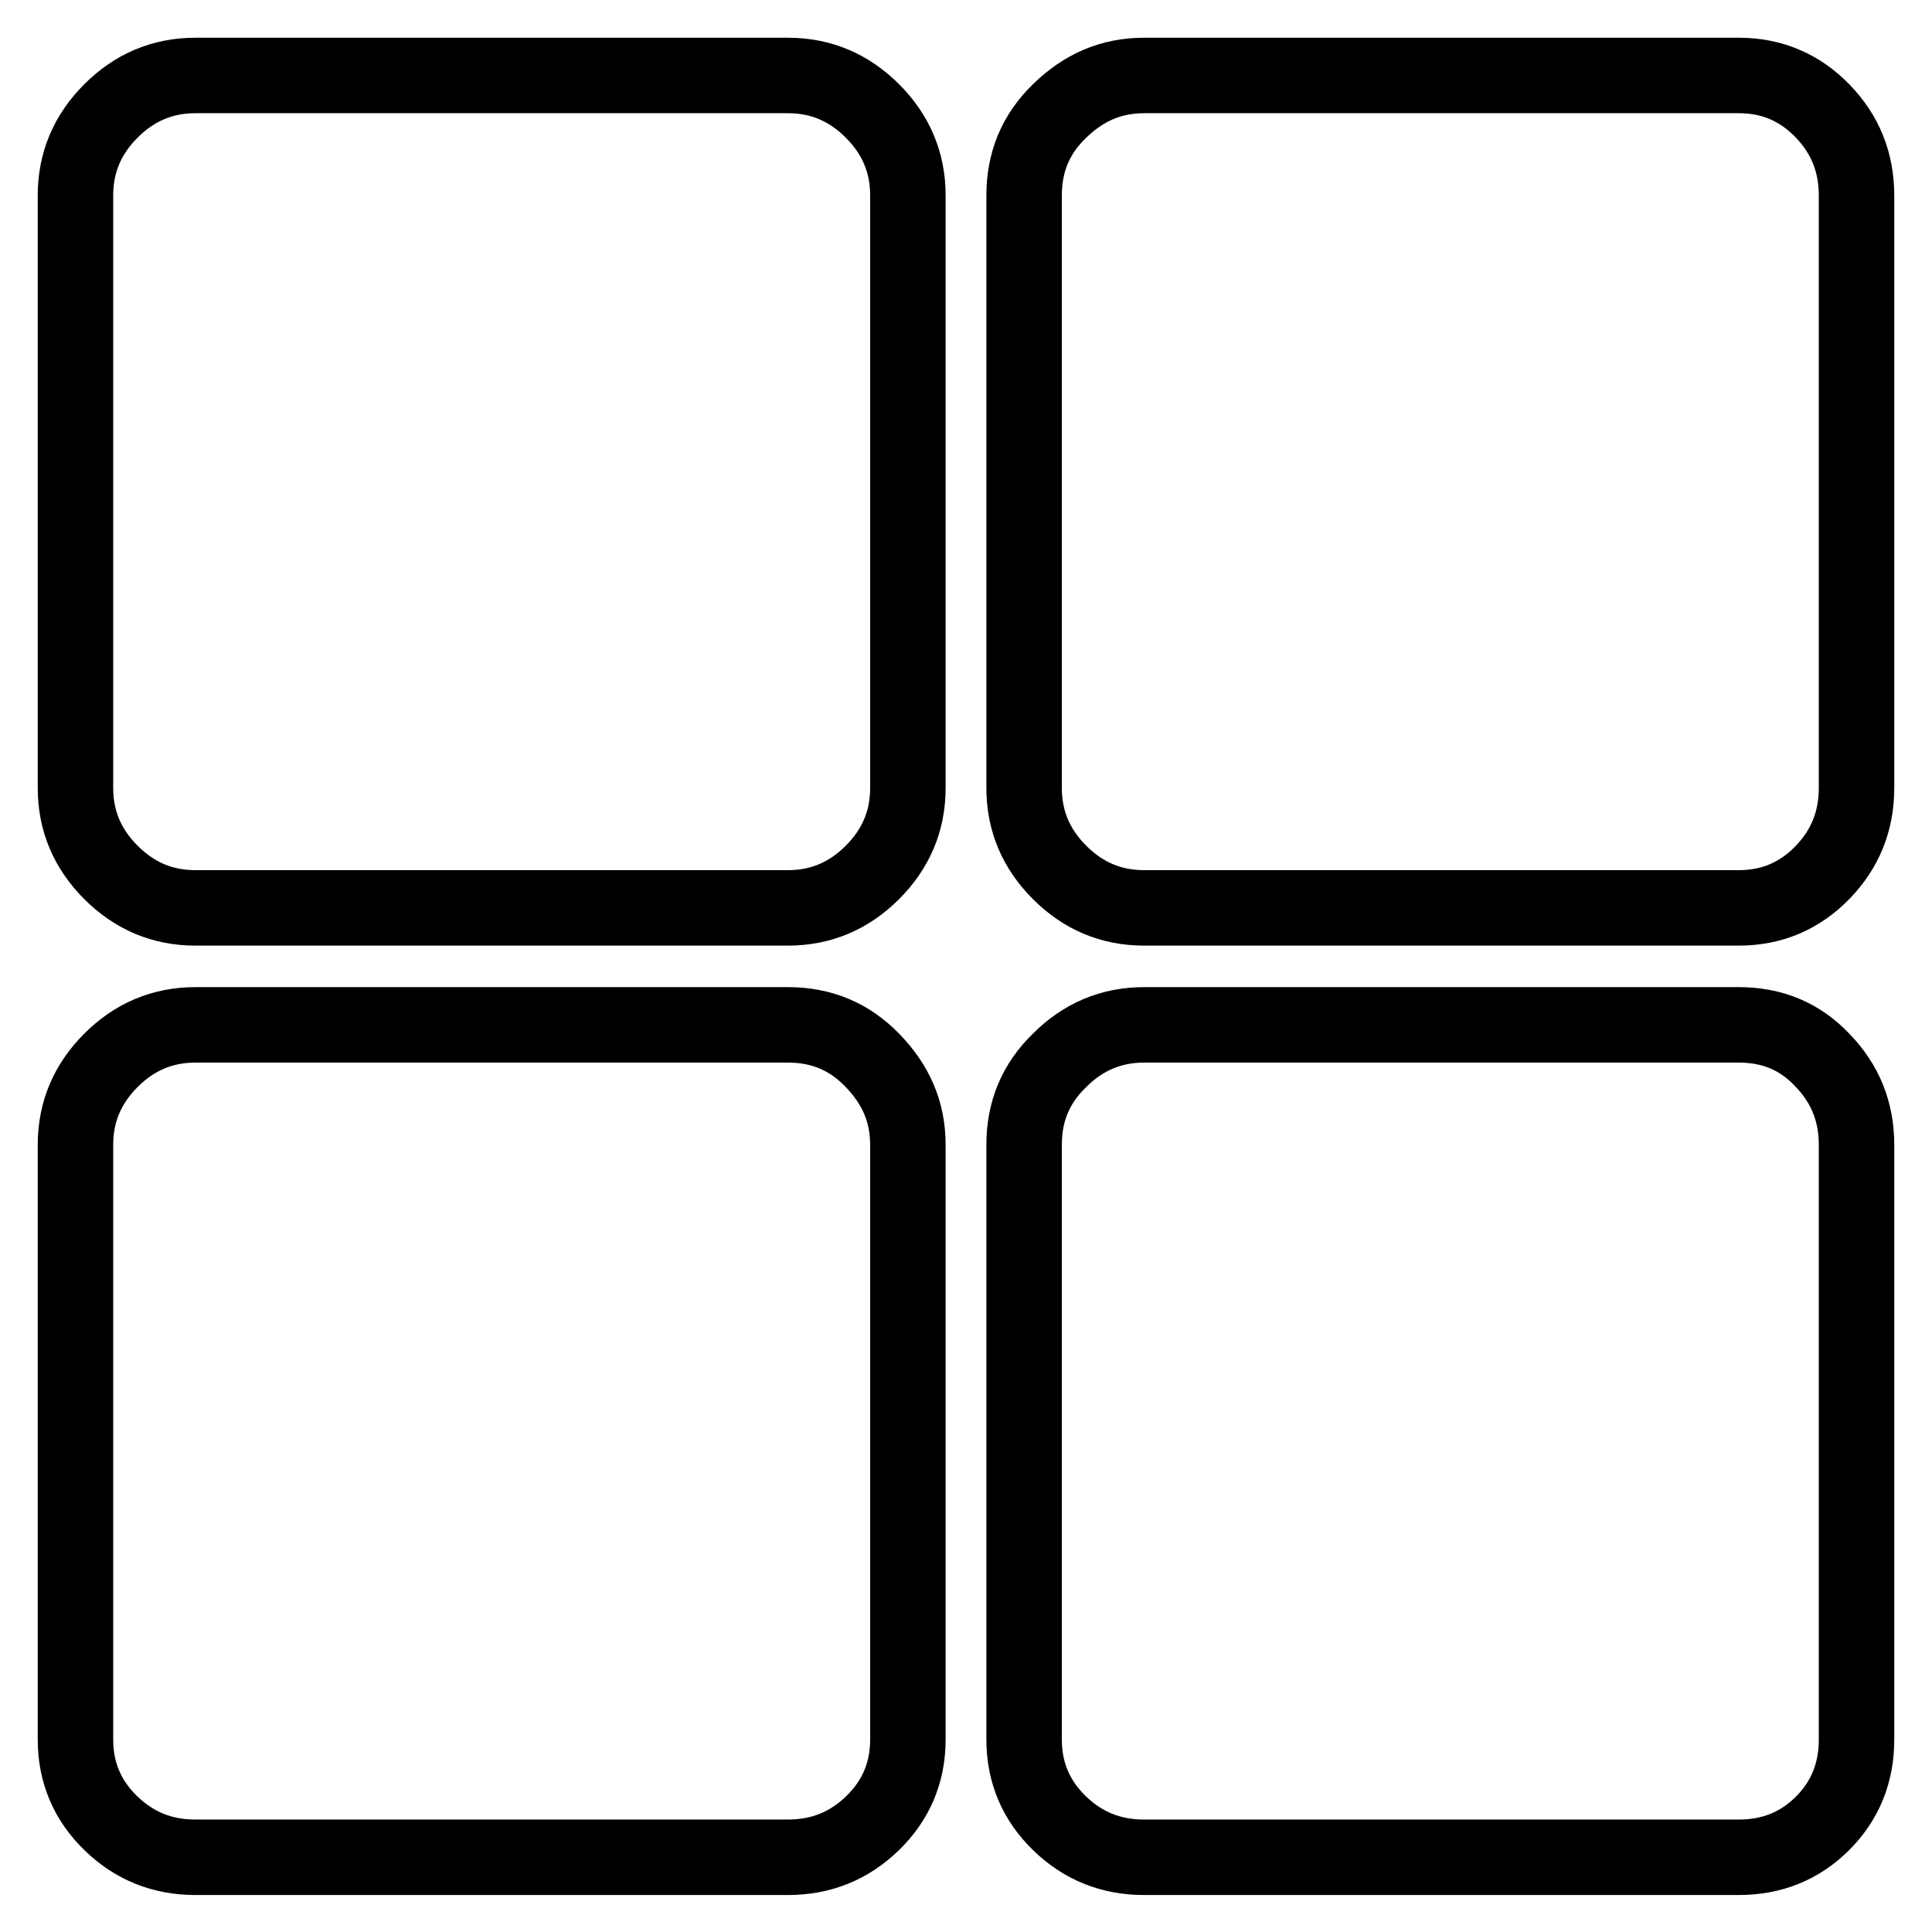
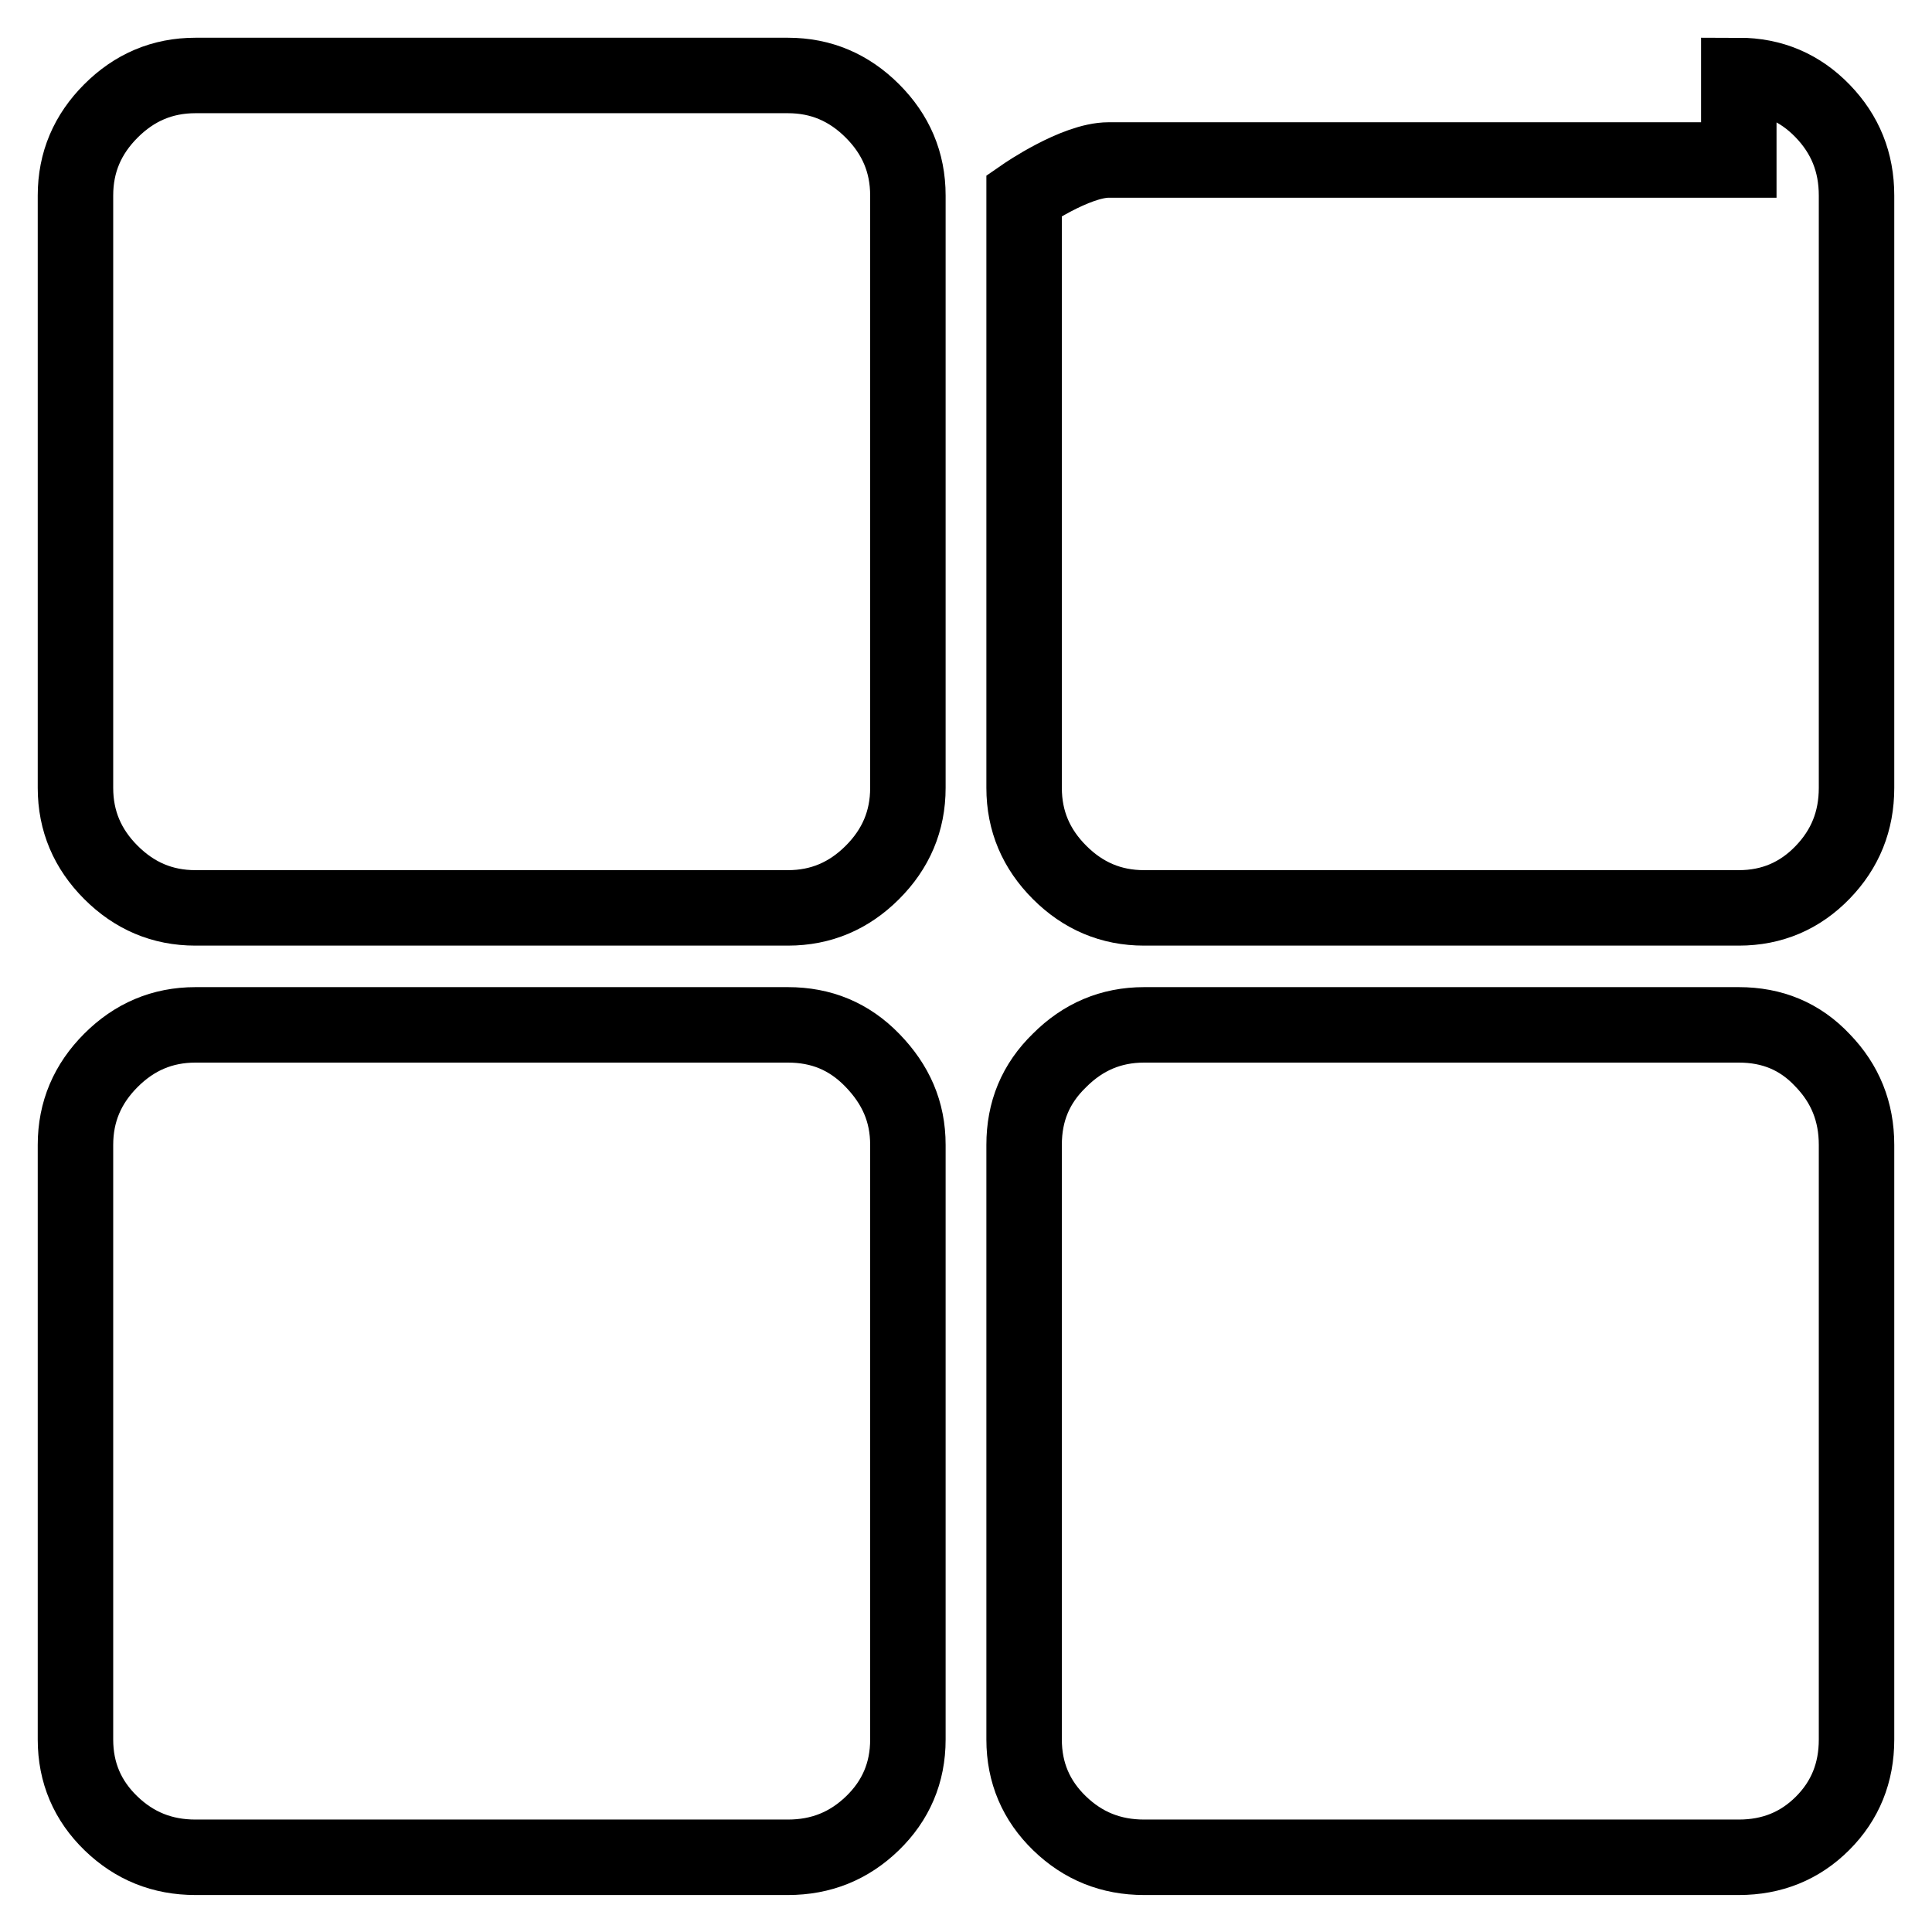
<svg xmlns="http://www.w3.org/2000/svg" version="1.1" x="0px" y="0px" viewBox="0 0 256 256" enable-background="new 0 0 256 256" xml:space="preserve">
  <g>
-     <path stroke-width="10" fill-opacity="0" stroke="#000000" d="M104.4,10c4.4,0,8.1,1.6,11.2,4.7s4.7,6.8,4.7,11.2v78.5c0,4.4-1.6,8.1-4.7,11.2c-3.1,3.1-6.8,4.7-11.2,4.7 H25.9c-4.4,0-8.1-1.6-11.2-4.7s-4.7-6.8-4.7-11.2V25.9c0-4.4,1.6-8.1,4.7-11.2S21.5,10,25.9,10H104.4z M230.4,10 c4.4,0,8.1,1.6,11.1,4.7c3,3.1,4.5,6.8,4.5,11.2v78.5c0,4.4-1.5,8.1-4.5,11.2c-3,3.1-6.7,4.7-11.1,4.7h-78.8 c-4.4,0-8.1-1.6-11.2-4.7c-3.1-3.1-4.7-6.8-4.7-11.2V25.9c0-4.4,1.5-8.1,4.7-11.2s6.8-4.7,11.2-4.7H230.4z M104.4,135.8 c4.4,0,8.1,1.5,11.2,4.7s4.7,6.8,4.7,11.2v78.8c0,4.4-1.6,8.1-4.7,11.1c-3.1,3-6.8,4.5-11.2,4.5H25.9c-4.4,0-8.1-1.5-11.2-4.5 c-3.1-3-4.7-6.7-4.7-11.1v-78.8c0-4.4,1.6-8.1,4.7-11.2c3.1-3.1,6.8-4.7,11.2-4.7H104.4z M230.4,135.8c4.4,0,8.1,1.5,11.1,4.7 c3,3.1,4.5,6.8,4.5,11.2v78.8c0,4.4-1.5,8.1-4.5,11.1c-3,3-6.7,4.5-11.1,4.5h-78.8c-4.4,0-8.1-1.5-11.2-4.5 c-3.1-3-4.7-6.7-4.7-11.1v-78.8c0-4.4,1.5-8.1,4.7-11.2c3.1-3.1,6.8-4.7,11.2-4.7H230.4z" />
+     <path stroke-width="10" fill-opacity="0" stroke="#000000" d="M104.4,10c4.4,0,8.1,1.6,11.2,4.7s4.7,6.8,4.7,11.2v78.5c0,4.4-1.6,8.1-4.7,11.2c-3.1,3.1-6.8,4.7-11.2,4.7 H25.9c-4.4,0-8.1-1.6-11.2-4.7s-4.7-6.8-4.7-11.2V25.9c0-4.4,1.6-8.1,4.7-11.2S21.5,10,25.9,10H104.4z M230.4,10 c4.4,0,8.1,1.6,11.1,4.7c3,3.1,4.5,6.8,4.5,11.2v78.5c0,4.4-1.5,8.1-4.5,11.2c-3,3.1-6.7,4.7-11.1,4.7h-78.8 c-4.4,0-8.1-1.6-11.2-4.7c-3.1-3.1-4.7-6.8-4.7-11.2V25.9s6.8-4.7,11.2-4.7H230.4z M104.4,135.8 c4.4,0,8.1,1.5,11.2,4.7s4.7,6.8,4.7,11.2v78.8c0,4.4-1.6,8.1-4.7,11.1c-3.1,3-6.8,4.5-11.2,4.5H25.9c-4.4,0-8.1-1.5-11.2-4.5 c-3.1-3-4.7-6.7-4.7-11.1v-78.8c0-4.4,1.6-8.1,4.7-11.2c3.1-3.1,6.8-4.7,11.2-4.7H104.4z M230.4,135.8c4.4,0,8.1,1.5,11.1,4.7 c3,3.1,4.5,6.8,4.5,11.2v78.8c0,4.4-1.5,8.1-4.5,11.1c-3,3-6.7,4.5-11.1,4.5h-78.8c-4.4,0-8.1-1.5-11.2-4.5 c-3.1-3-4.7-6.7-4.7-11.1v-78.8c0-4.4,1.5-8.1,4.7-11.2c3.1-3.1,6.8-4.7,11.2-4.7H230.4z" />
  </g>
</svg>